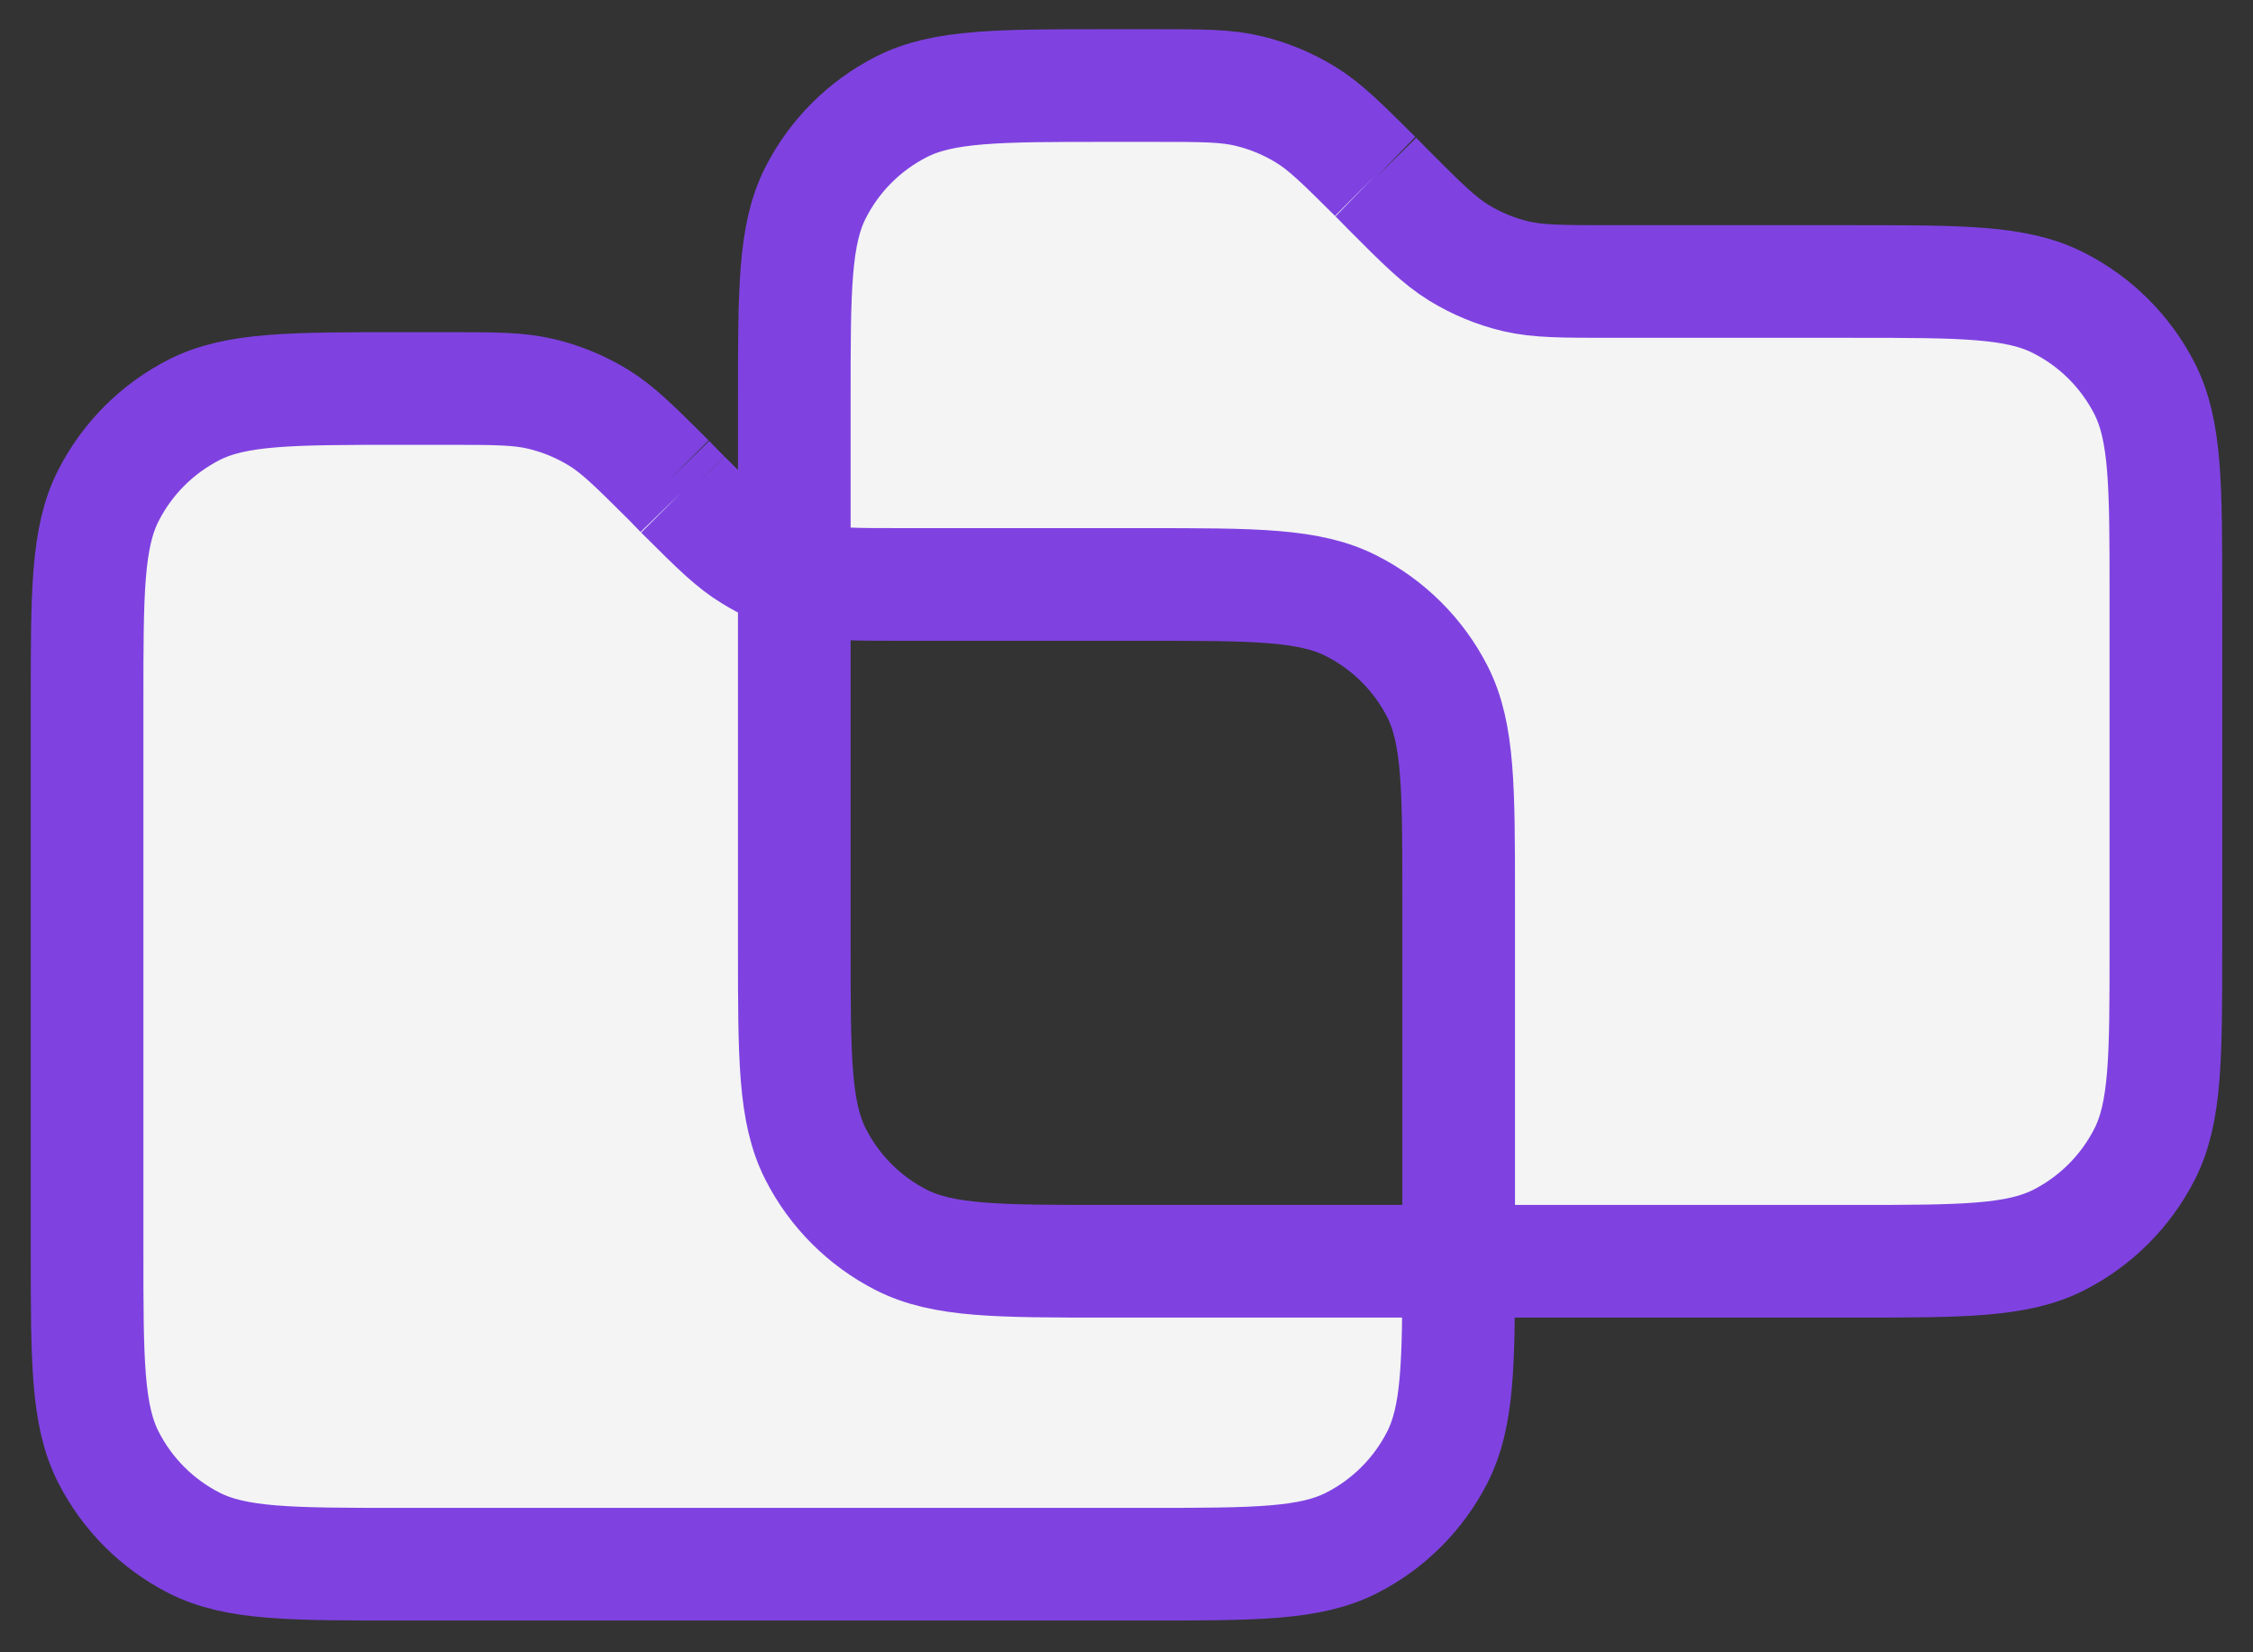
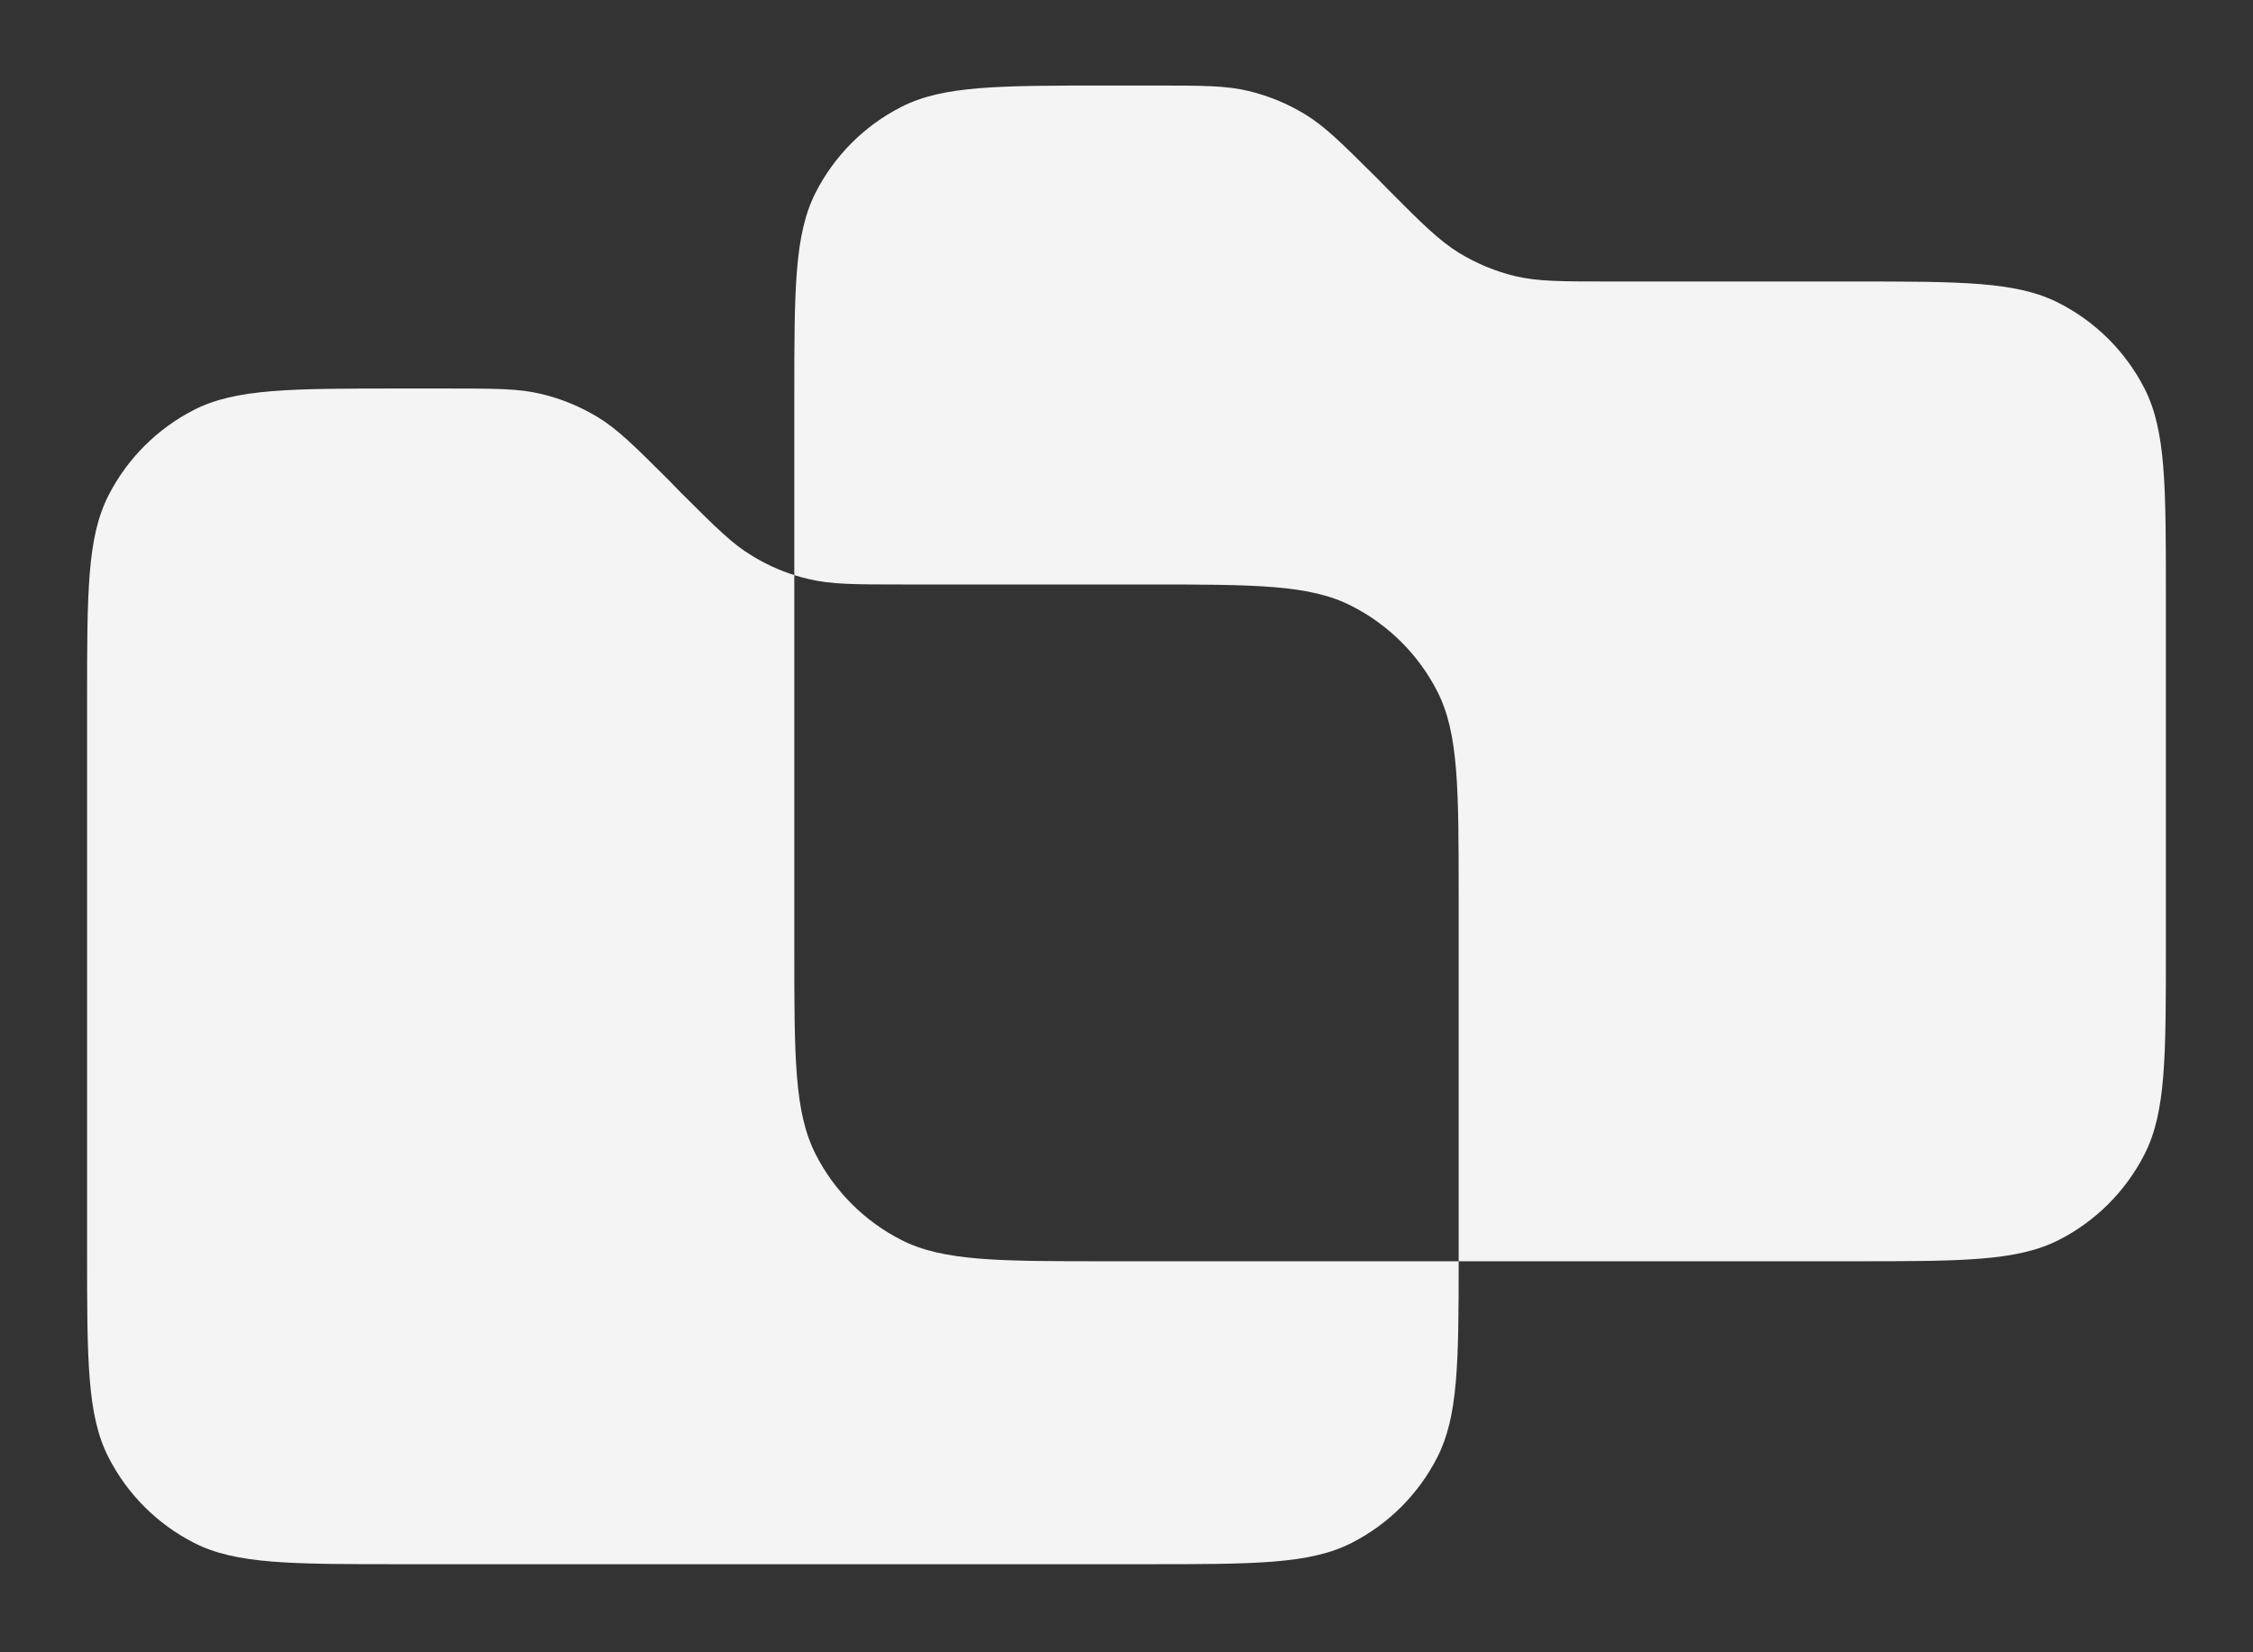
<svg xmlns="http://www.w3.org/2000/svg" width="60" height="44" viewBox="0 0 60 44" fill="none">
  <rect x="0" y="0" width="60" height="44" fill="#333333" stroke="none" />
  <path fill-rule="evenodd" clip-rule="evenodd" d="M21.153 10.627C21.153 7.705 21.153 6.244 21.722 5.127C22.222 4.146 23.02 3.347 24.002 2.847C25.119 2.278 26.58 2.278 29.502 2.278H30.739C32.017 2.278 32.654 2.278 33.254 2.424C33.788 2.552 34.299 2.764 34.767 3.051C35.282 3.365 35.731 3.811 36.611 4.686L36.646 4.72L36.969 5.049C37.872 5.957 38.326 6.406 38.848 6.729C39.316 7.016 39.827 7.228 40.361 7.356C40.961 7.496 41.598 7.496 42.876 7.496H49.331C52.253 7.496 53.714 7.496 54.831 8.07C55.812 8.569 56.61 9.366 57.111 10.346C57.68 11.462 57.68 12.923 57.68 15.845V25.238C57.68 28.16 57.68 29.622 57.111 30.738C56.611 31.72 55.813 32.518 54.831 33.019C53.714 33.587 52.253 33.587 49.331 33.587H38.846V33.577L38.846 33.306V23.913C38.846 20.991 38.846 19.529 38.278 18.413C37.777 17.433 36.978 16.637 35.997 16.138C34.881 15.564 33.42 15.564 30.497 15.564H24.043C22.764 15.564 22.128 15.564 21.527 15.418C21.401 15.388 21.276 15.354 21.153 15.315V10.627Z" fill="#F4F4F4" />
-   <path d="M29.502 33.587C26.58 33.587 25.119 33.587 24.002 33.019C23.02 32.518 22.222 31.72 21.722 30.738C21.153 29.622 21.153 28.16 21.153 25.238V15.315C20.755 15.189 20.375 15.015 20.014 14.791C19.511 14.49 19.071 14.052 18.232 13.217L18.136 13.122L17.812 12.788L17.777 12.753C16.898 11.879 16.449 11.432 15.934 11.118C15.46 10.829 14.956 10.62 14.42 10.492C13.82 10.346 13.184 10.346 11.905 10.346H10.668C7.746 10.346 6.285 10.346 5.168 10.914C4.187 11.415 3.388 12.213 2.888 13.195C2.319 14.311 2.319 15.773 2.319 18.695V33.306C2.319 36.228 2.319 37.689 2.888 38.805C3.388 39.787 4.187 40.586 5.168 41.086C6.285 41.655 7.746 41.654 10.668 41.654H30.497C33.42 41.654 34.881 41.655 35.997 41.086C36.979 40.586 37.778 39.787 38.278 38.805C38.828 37.725 38.846 36.323 38.846 33.587H29.502Z" fill="#F4F4F4" />
-   <path d="M36.646 4.72L36.969 5.049C37.872 5.957 38.326 6.406 38.848 6.729C39.316 7.016 39.827 7.228 40.361 7.356C40.961 7.496 41.598 7.496 42.876 7.496H49.331C52.253 7.496 53.714 7.496 54.831 8.07C55.812 8.569 56.61 9.366 57.111 10.346C57.68 11.462 57.68 12.923 57.68 15.845V25.238C57.68 28.16 57.68 29.622 57.111 30.738C56.611 31.72 55.813 32.518 54.831 33.019C53.714 33.587 52.253 33.587 49.331 33.587H38.846M36.646 4.72L36.611 4.686M36.646 4.72C36.634 4.709 36.623 4.697 36.611 4.686M17.812 12.788L18.136 13.122M17.812 12.788L17.777 12.753M17.812 12.788C17.8 12.776 17.789 12.765 17.777 12.753M18.136 13.122C18.168 13.154 18.2 13.186 18.232 13.217M18.136 13.122L18.232 13.217M38.846 33.306V23.913C38.846 20.991 38.846 19.529 38.278 18.413C37.777 17.433 36.978 16.637 35.997 16.138C34.881 15.564 33.42 15.564 30.497 15.564H24.043C22.764 15.564 22.128 15.564 21.527 15.418C21.401 15.388 21.276 15.354 21.153 15.315M38.846 33.306C38.846 33.398 38.846 33.488 38.846 33.577M38.846 33.306L38.846 33.577M21.153 15.315V10.627C21.153 7.705 21.153 6.244 21.722 5.127C22.222 4.146 23.02 3.347 24.002 2.847C25.119 2.278 26.58 2.278 29.502 2.278H30.739C32.017 2.278 32.654 2.278 33.254 2.424C33.788 2.552 34.299 2.764 34.767 3.051C35.282 3.365 35.731 3.811 36.611 4.686M21.153 15.315C20.755 15.189 20.375 15.015 20.014 14.791C19.511 14.49 19.071 14.052 18.232 13.217M21.153 15.315V25.238C21.153 28.16 21.153 29.622 21.722 30.738C22.222 31.72 23.02 32.518 24.002 33.019C25.119 33.587 26.58 33.587 29.502 33.587H38.846M17.777 12.753C16.898 11.879 16.449 11.432 15.934 11.118C15.46 10.829 14.956 10.62 14.42 10.492C13.82 10.346 13.184 10.346 11.905 10.346H10.668C7.746 10.346 6.285 10.346 5.168 10.914C4.187 11.415 3.388 12.213 2.888 13.195C2.319 14.311 2.319 15.773 2.319 18.695V33.306C2.319 36.228 2.319 37.689 2.888 38.805C3.388 39.787 4.187 40.586 5.168 41.086C6.285 41.655 7.746 41.654 10.668 41.654H30.497C33.42 41.654 34.881 41.655 35.997 41.086C36.979 40.586 37.778 39.787 38.278 38.805C38.828 37.725 38.846 36.323 38.846 33.587M38.846 33.587C38.846 33.584 38.846 33.581 38.846 33.577M38.846 33.587V33.577" stroke="#7F42E1" stroke-width="3" />
+   <path d="M29.502 33.587C26.58 33.587 25.119 33.587 24.002 33.019C23.02 32.518 22.222 31.72 21.722 30.738C21.153 29.622 21.153 28.16 21.153 25.238V15.315C20.755 15.189 20.375 15.015 20.014 14.791C19.511 14.49 19.071 14.052 18.232 13.217L18.136 13.122L17.812 12.788L17.777 12.753C16.898 11.879 16.449 11.432 15.934 11.118C15.46 10.829 14.956 10.62 14.42 10.492C13.82 10.346 13.184 10.346 11.905 10.346H10.668C7.746 10.346 6.285 10.346 5.168 10.914C4.187 11.415 3.388 12.213 2.888 13.195C2.319 14.311 2.319 15.773 2.319 18.695V33.306C2.319 36.228 2.319 37.689 2.888 38.805C3.388 39.787 4.187 40.586 5.168 41.086C6.285 41.655 7.746 41.654 10.668 41.654H30.497C33.42 41.654 34.881 41.655 35.997 41.086C36.979 40.586 37.778 39.787 38.278 38.805C38.828 37.725 38.846 36.323 38.846 33.587H29.502" fill="#F4F4F4" />
</svg>